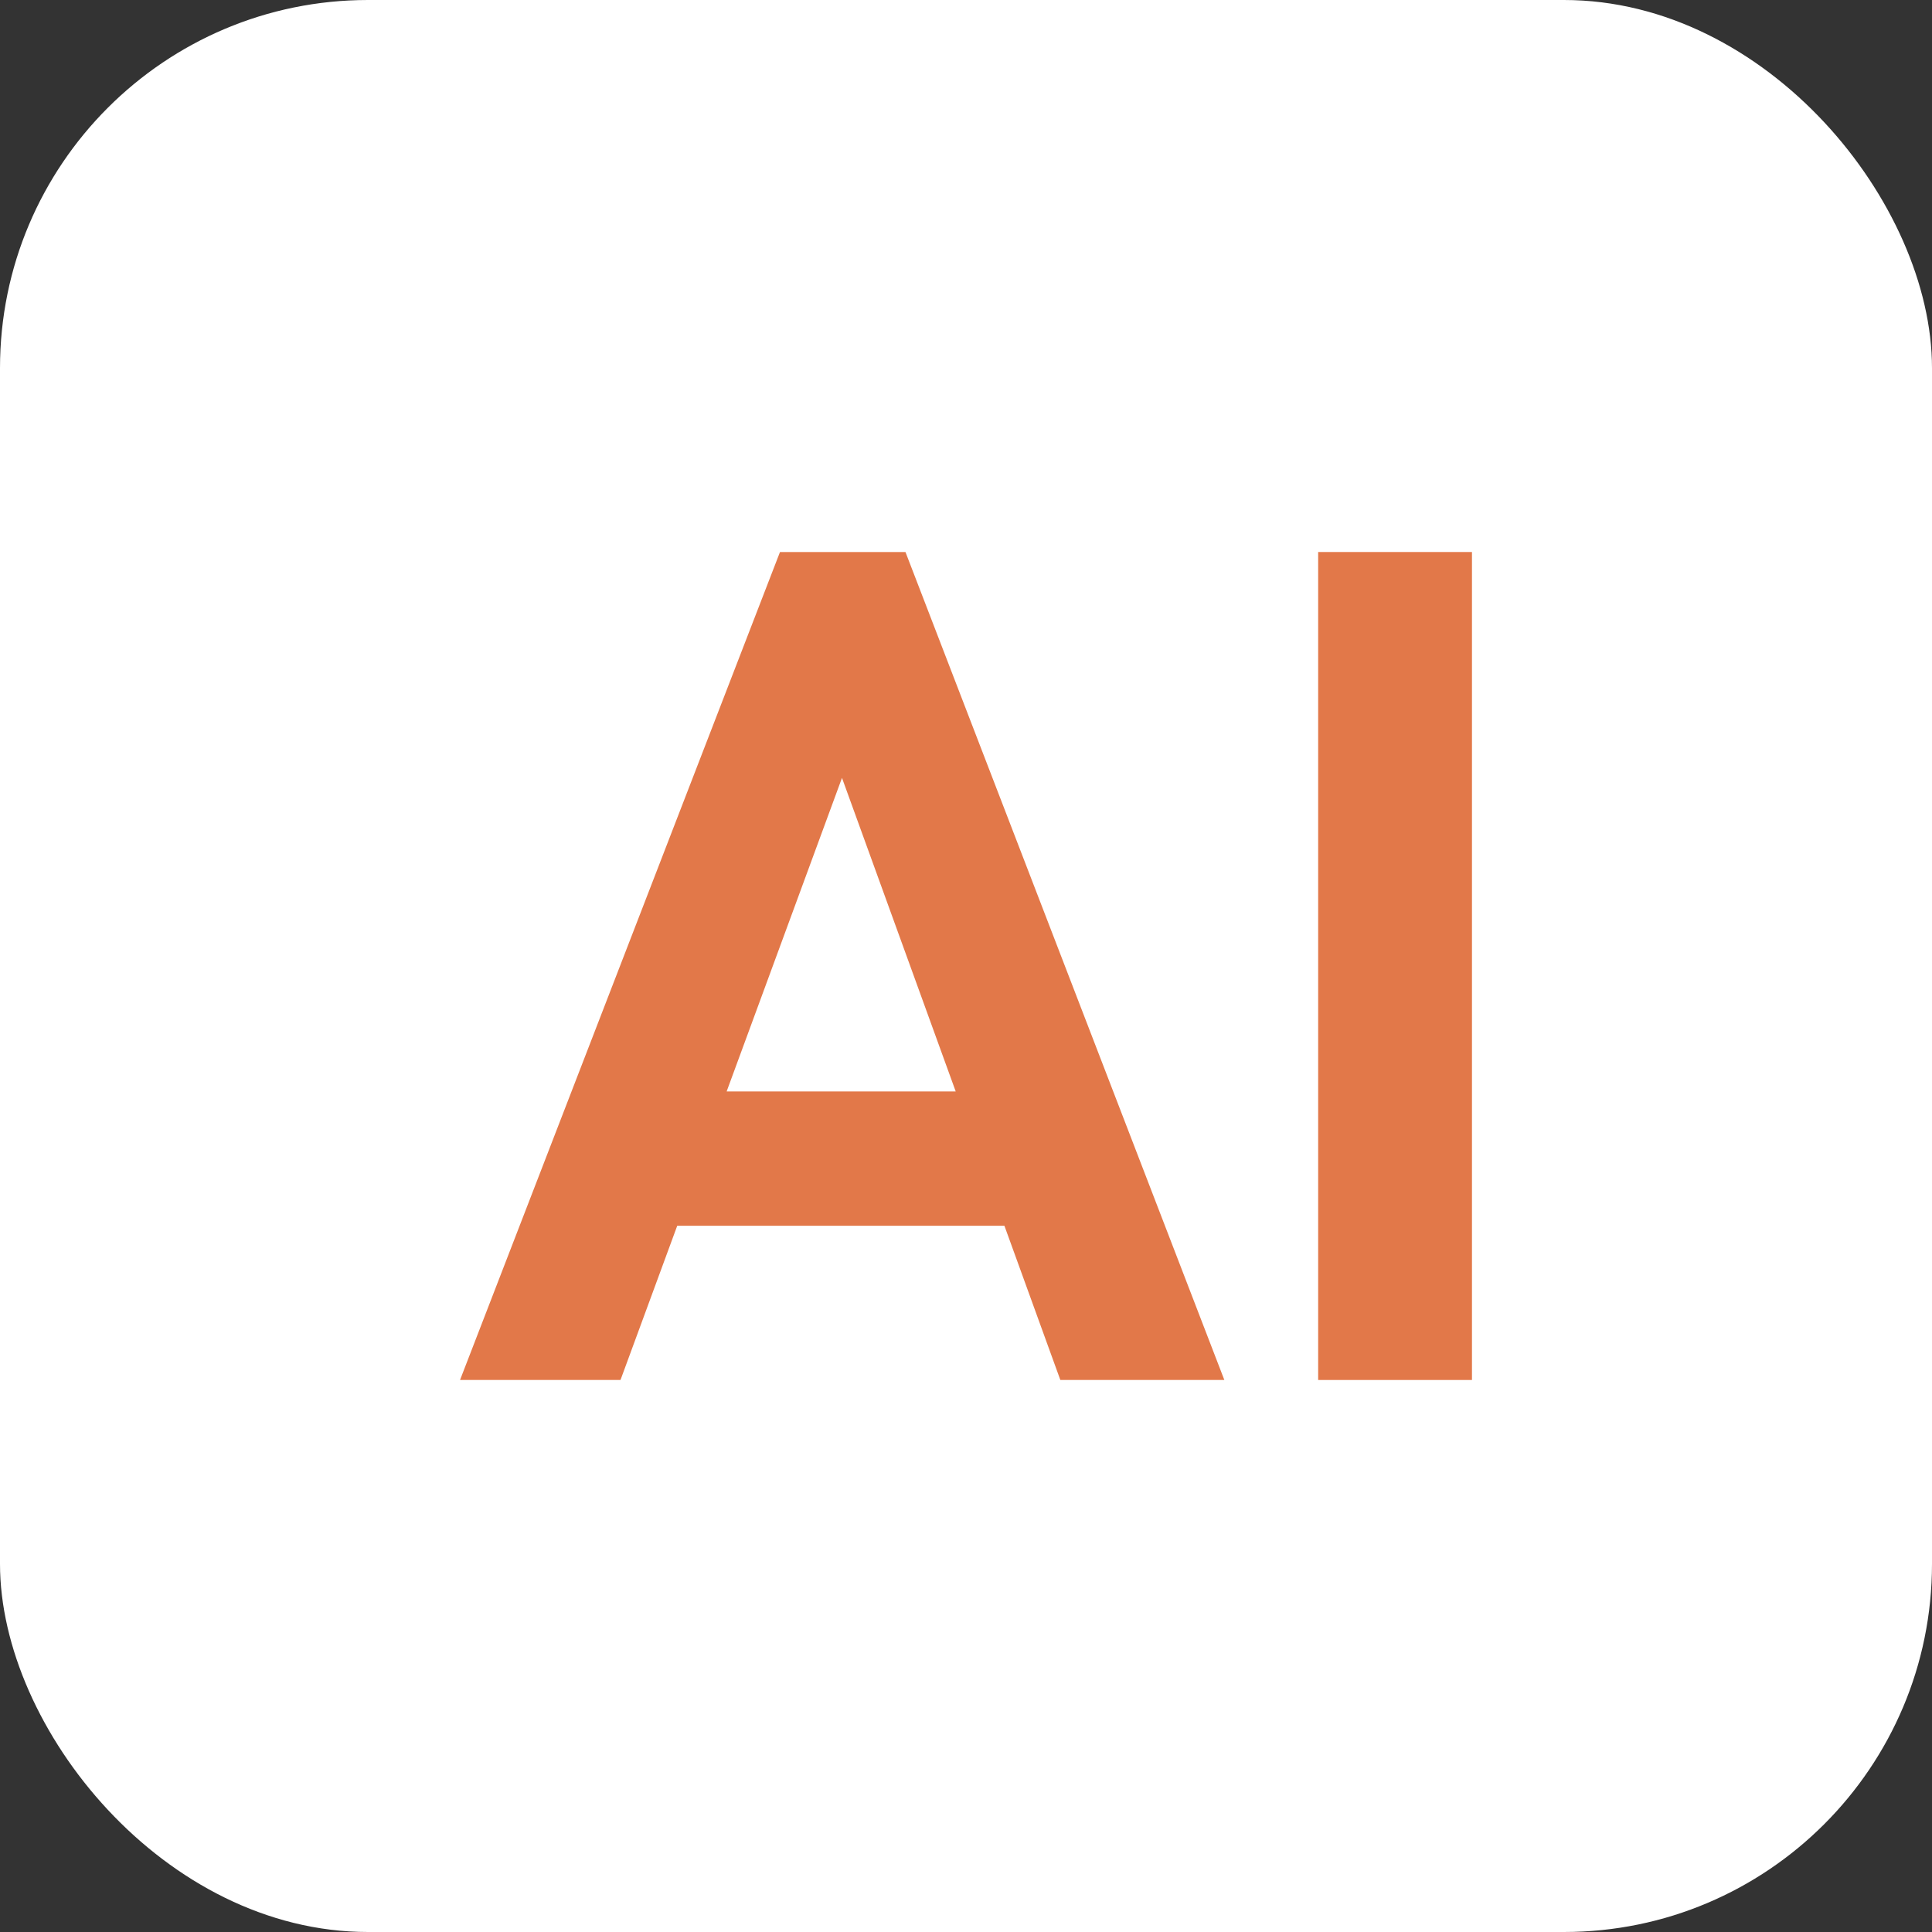
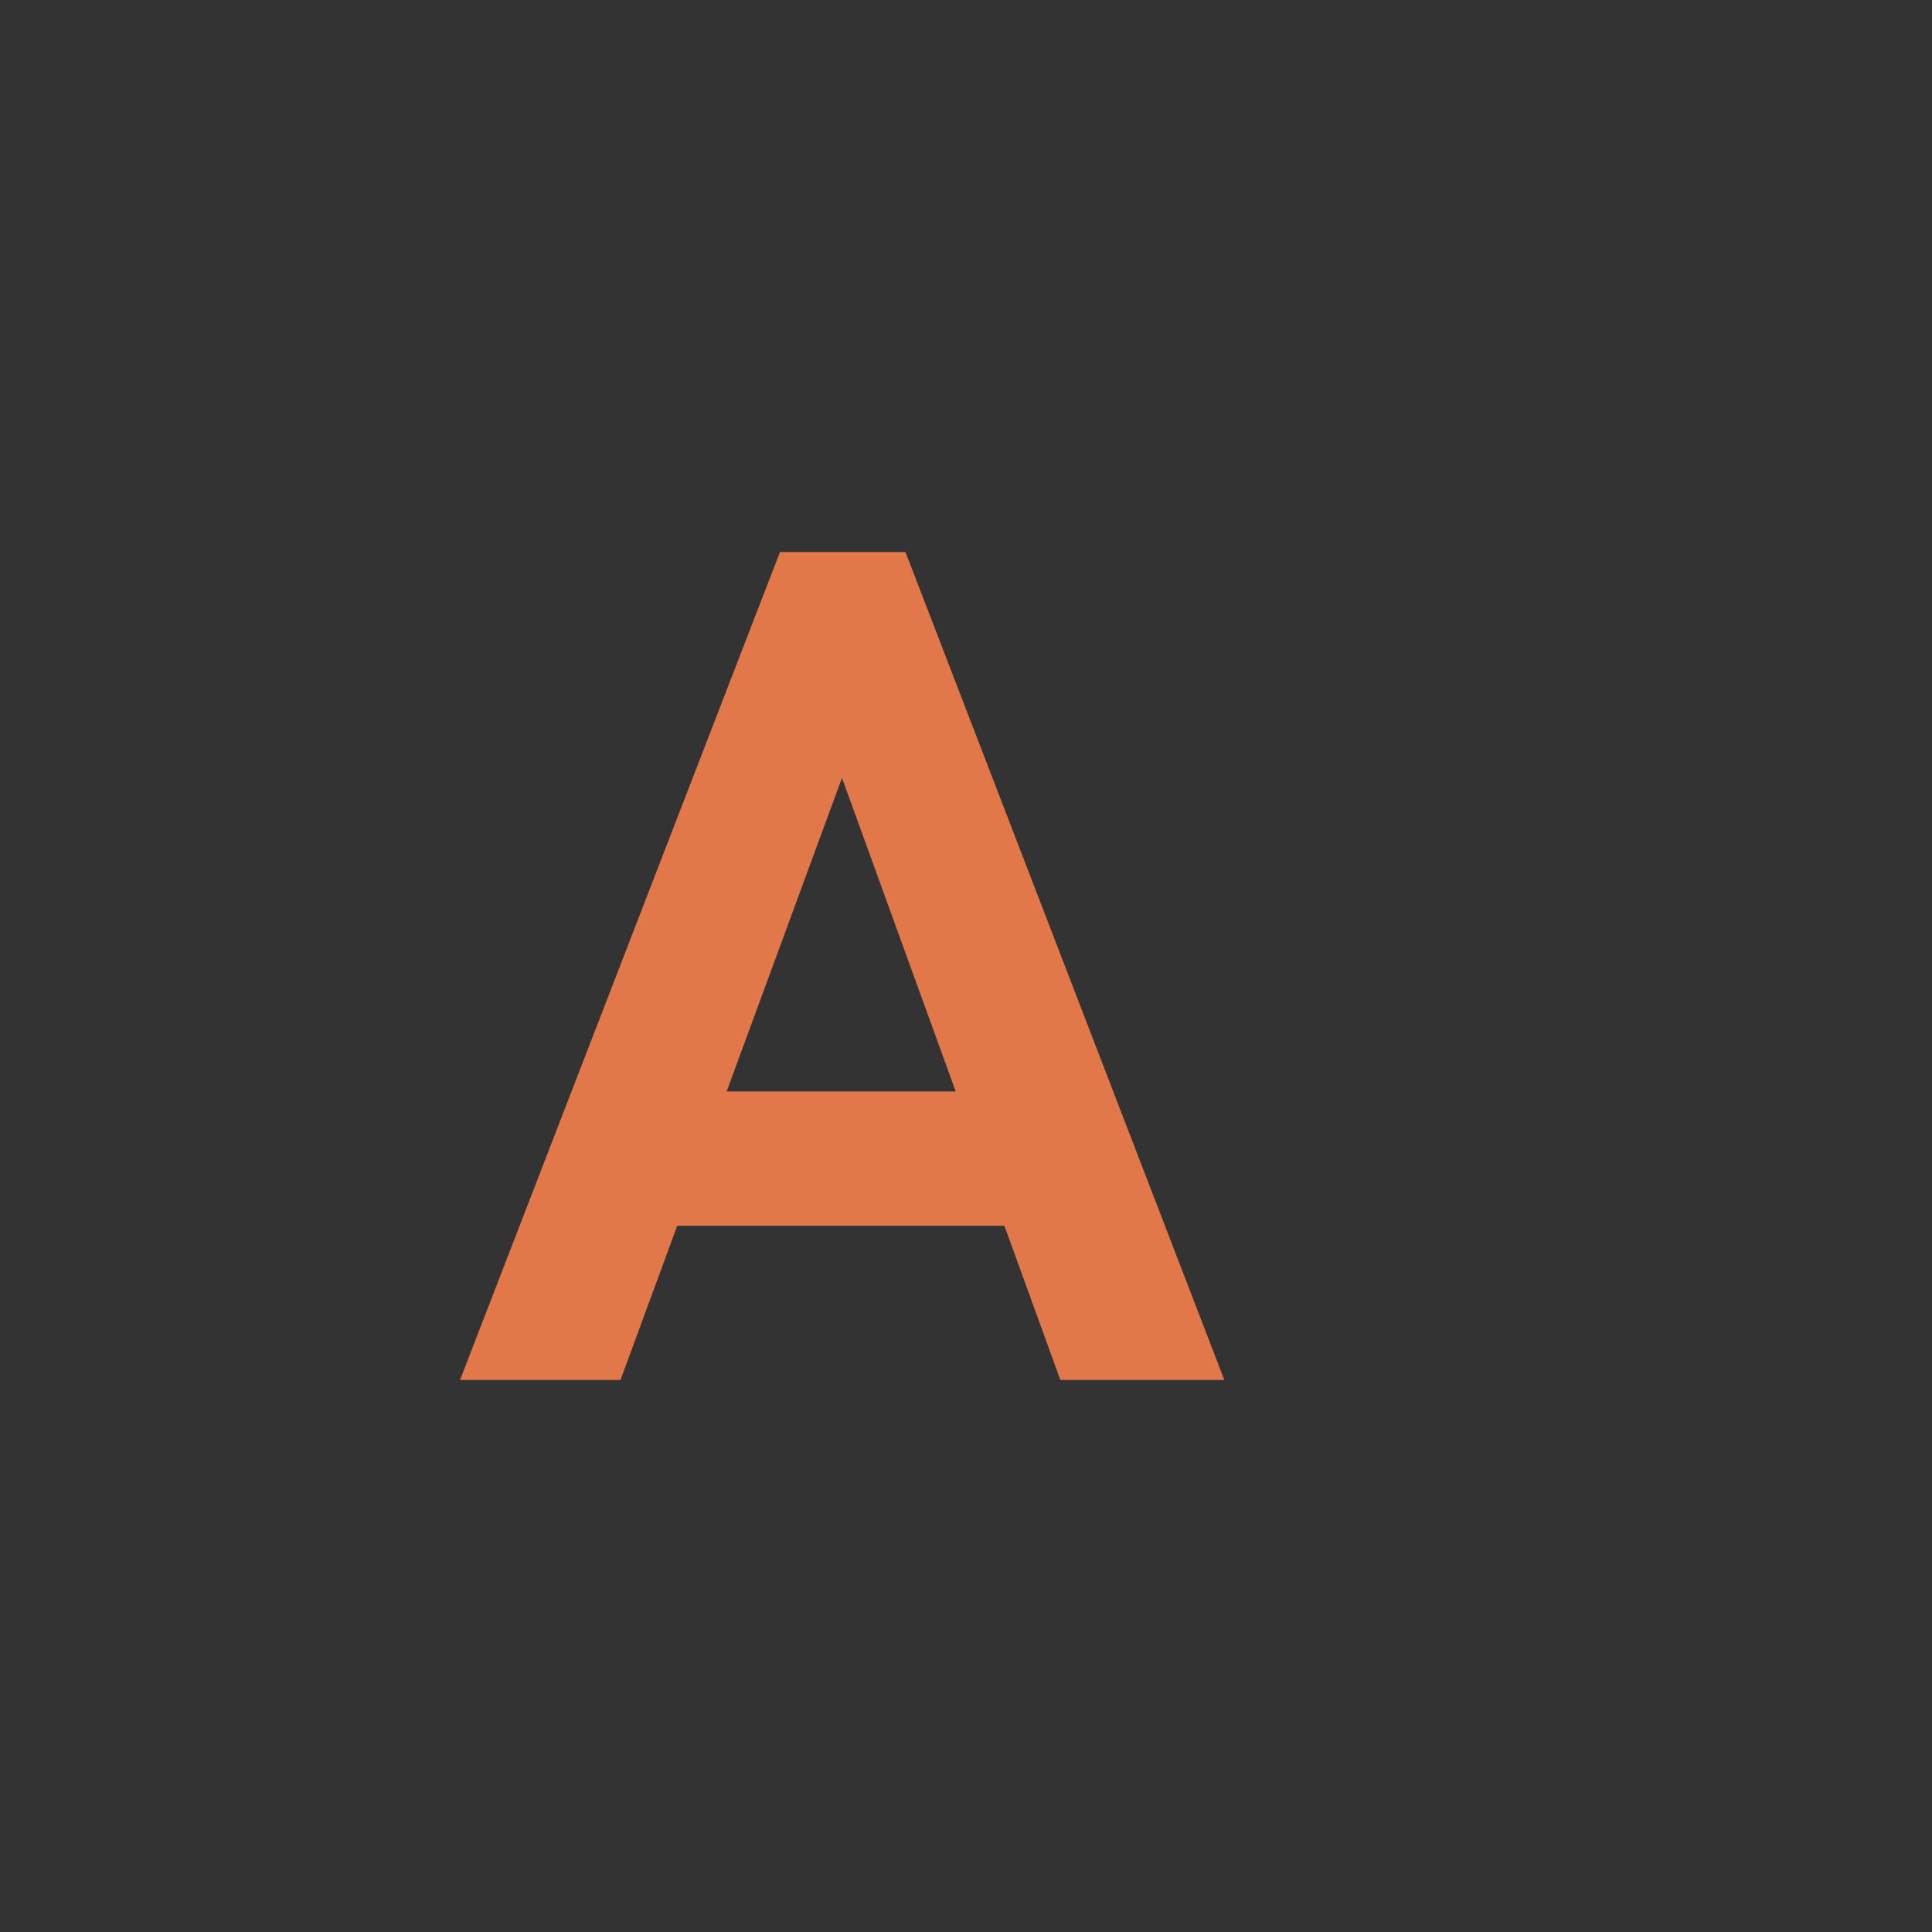
<svg xmlns="http://www.w3.org/2000/svg" width="18" height="18" viewBox="0 0 18 18" fill="none">
  <rect x="0" y="0" width="18" height="18" fill="#333333" stroke="none" />
-   <rect width="18" height="18" rx="3.429" fill="white" />
  <path d="M4.286 12.857L7.267 5.143H8.436L11.407 12.857H9.879L7.583 6.526H8.11L5.781 12.857H4.286ZM5.866 11.42V10.169H9.848V11.42H5.866Z" fill="#E27849" />
-   <path d="M12.281 12.857V5.143H13.714V12.857H12.281Z" fill="#E27849" />
</svg>